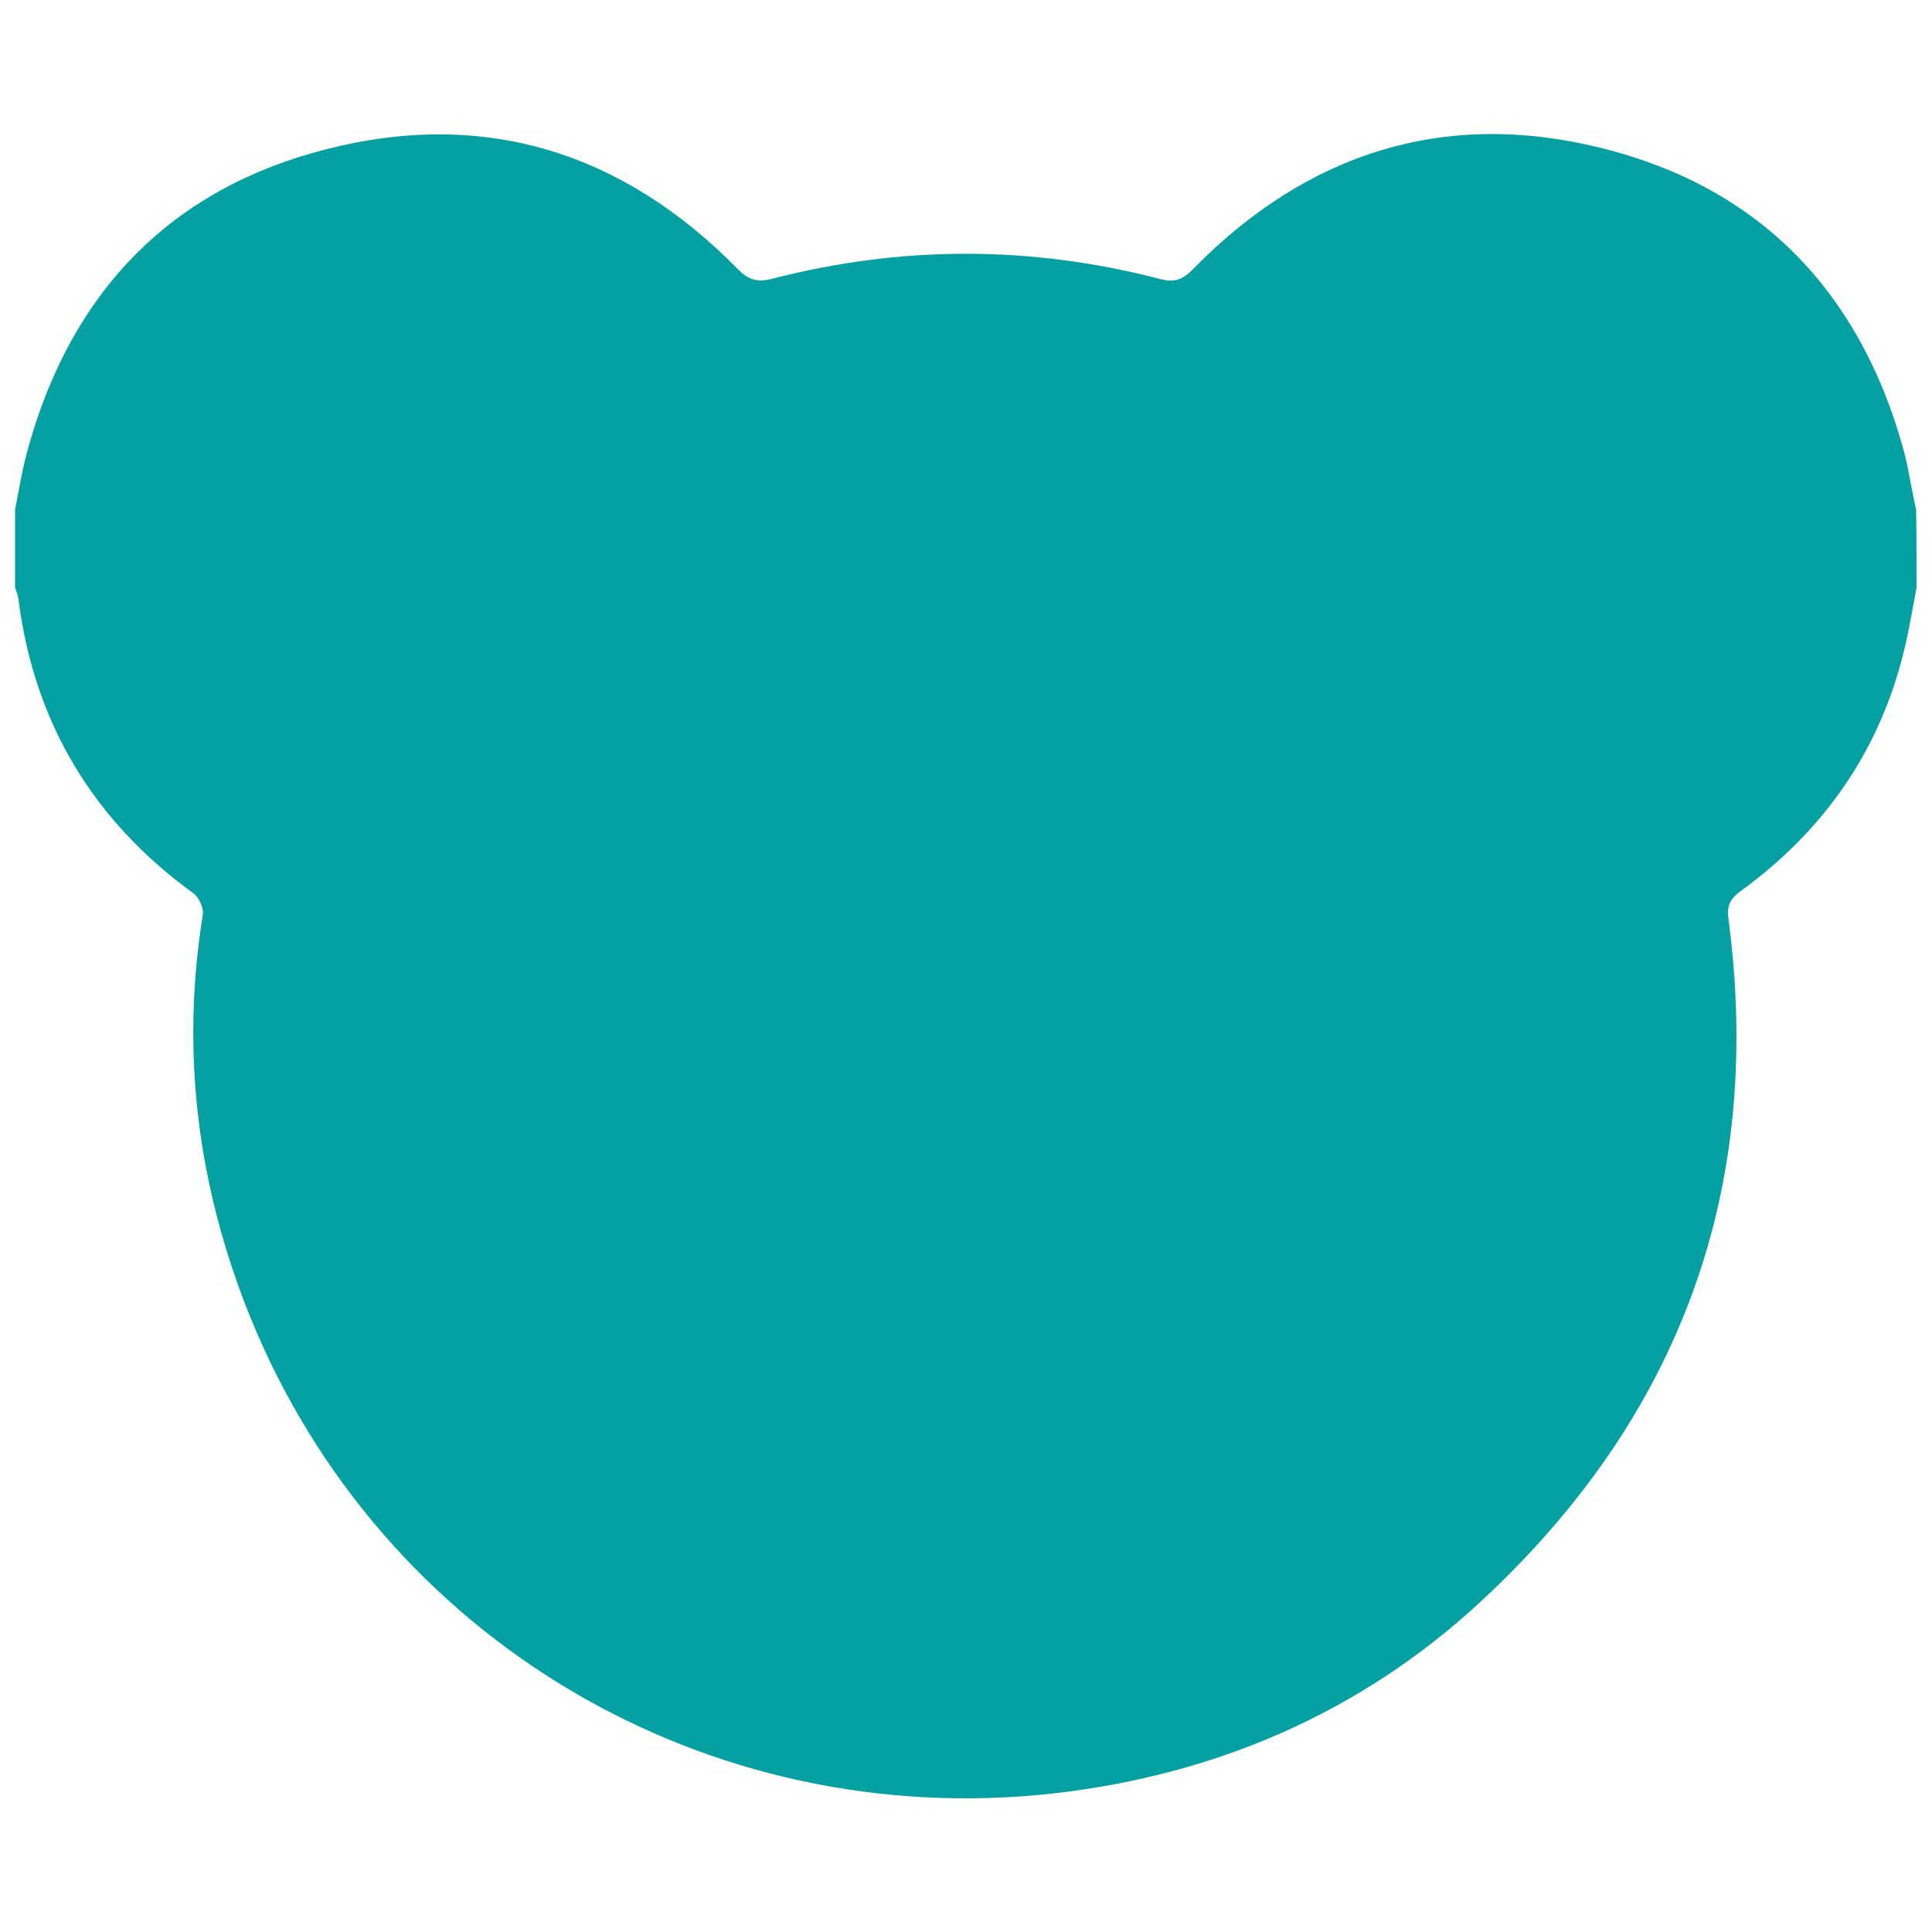
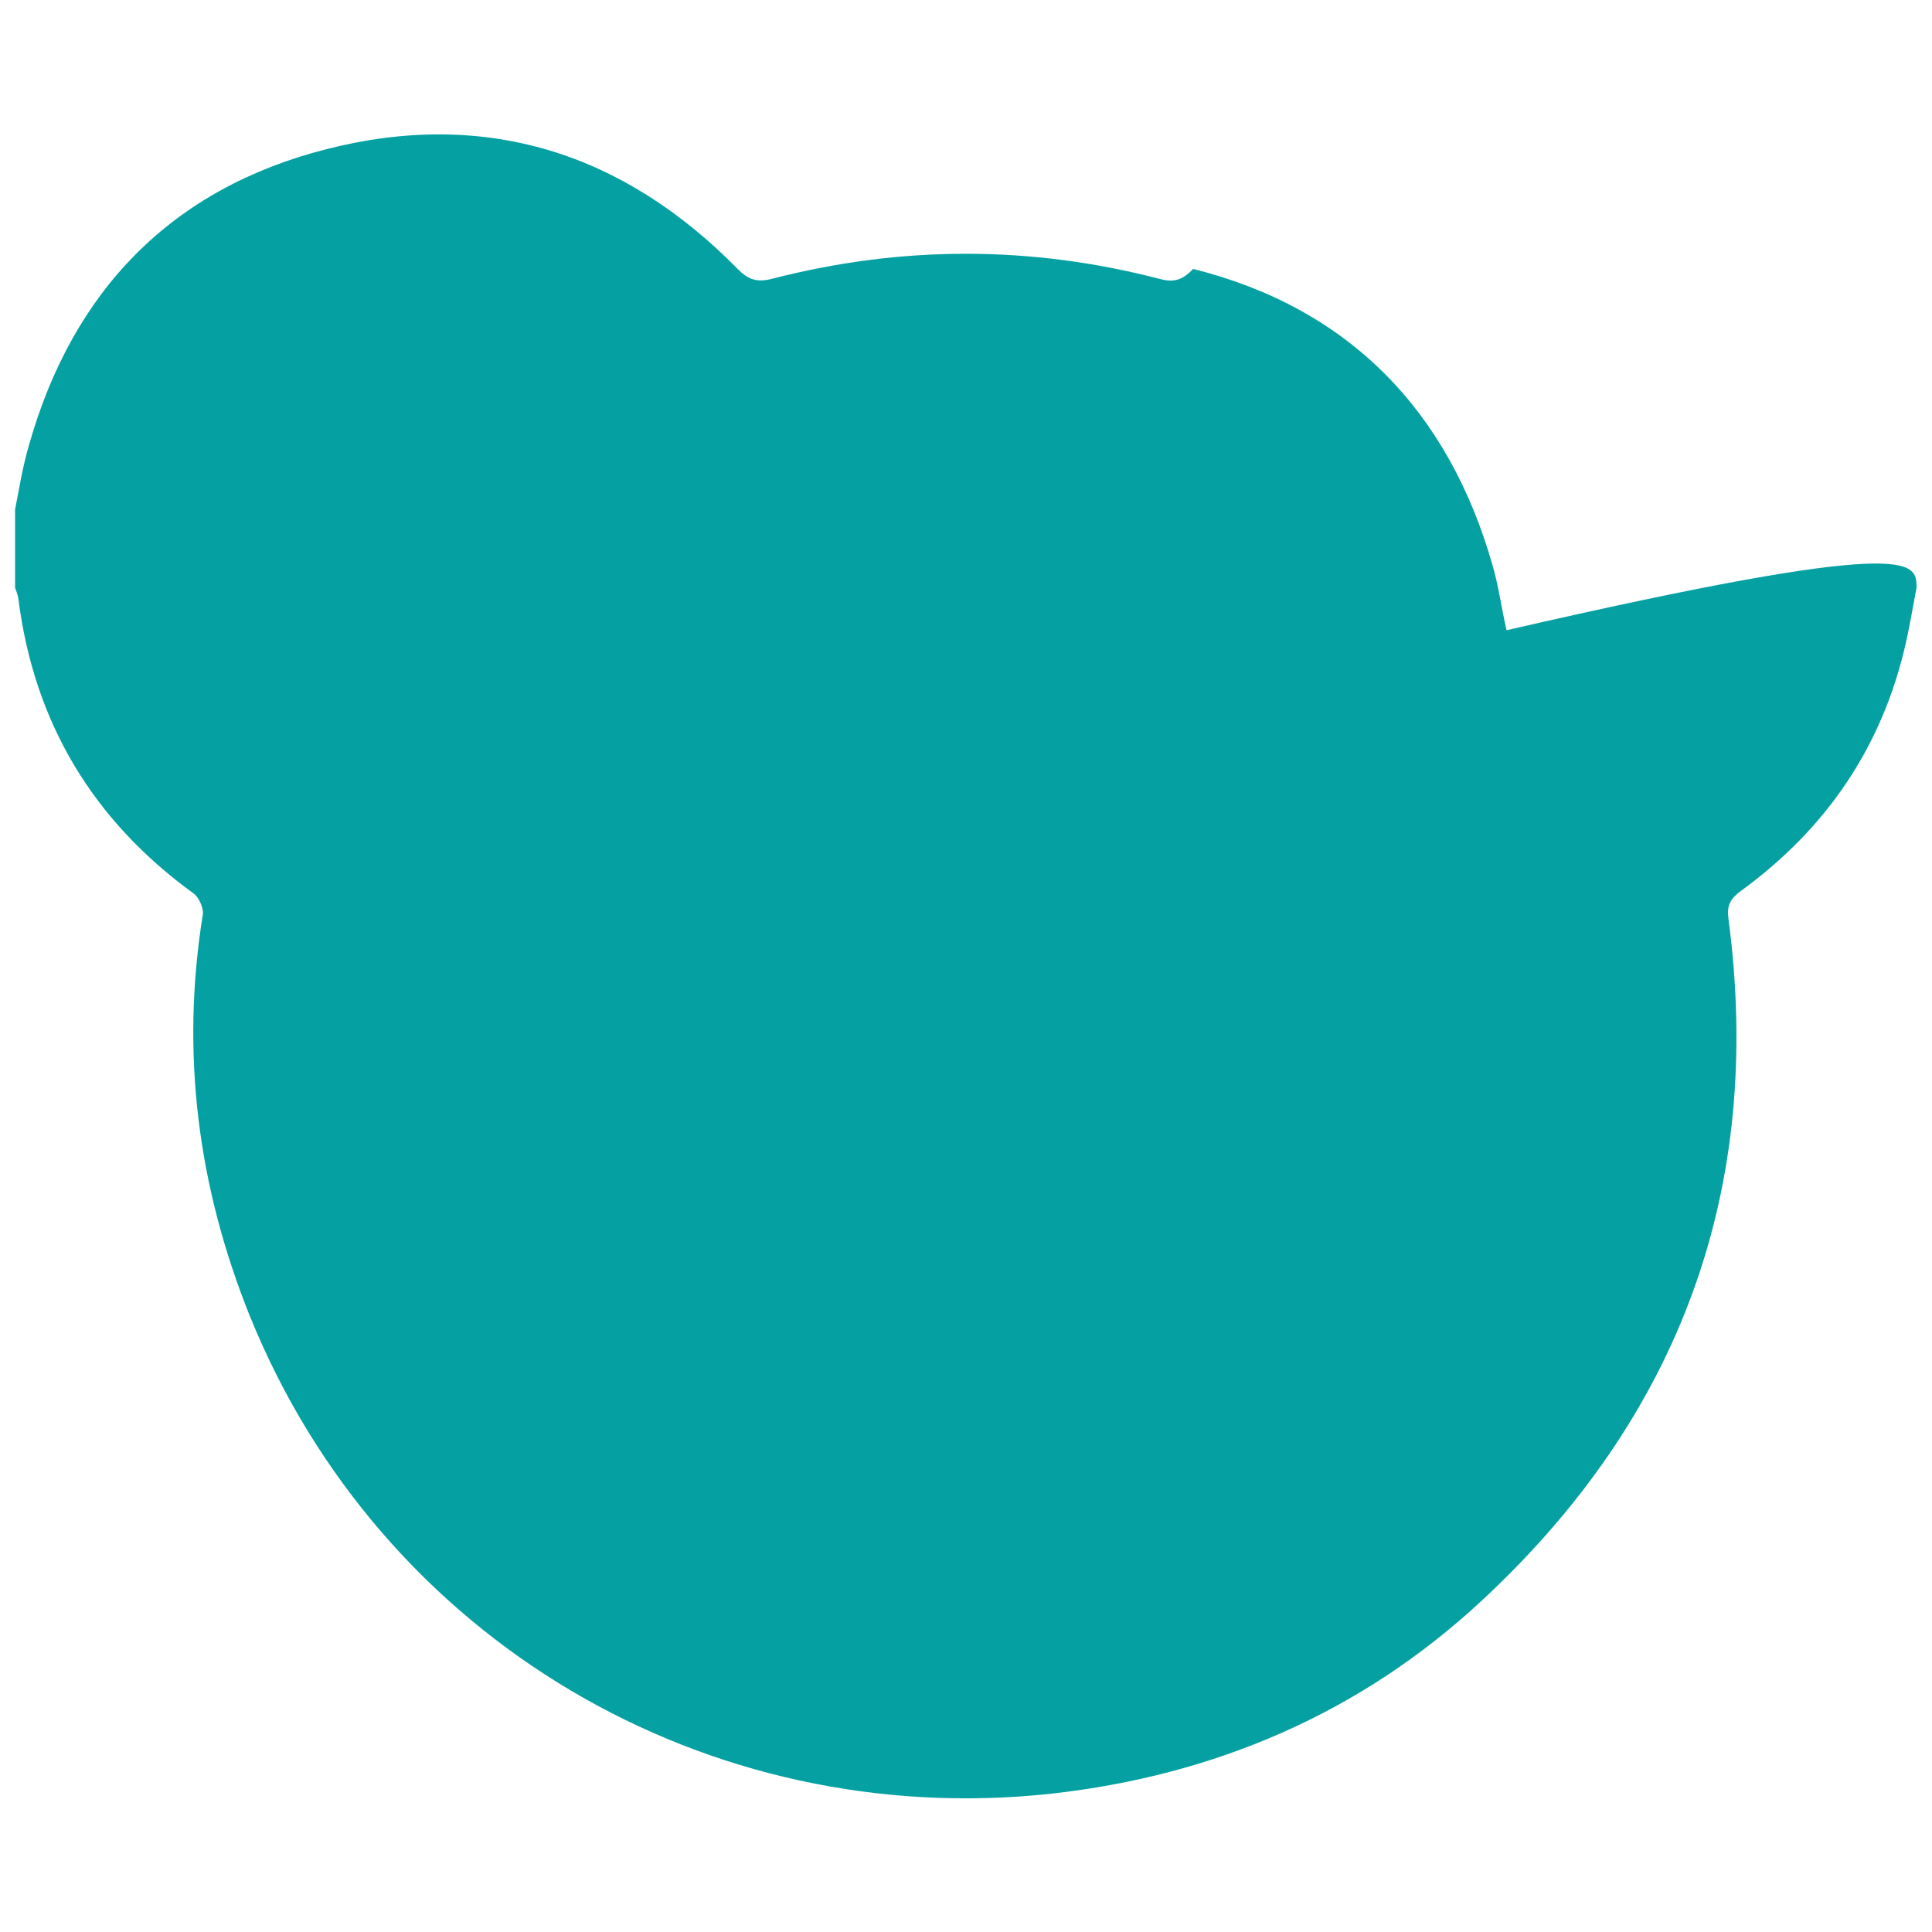
<svg xmlns="http://www.w3.org/2000/svg" version="1.1" id="Layer_1" x="0px" y="0px" viewBox="0 0 500 500" style="enable-background:new 0 0 500 500;" xml:space="preserve">
  <style type="text/css">
	.st0{fill:#05A1A2;}
</style>
  <g>
-     <path class="st0" d="M496,152.1c-0.9,4.7-1.7,9.5-2.7,14c-6,26.9-20.5,48.3-42.8,64.5c-2.7,2-3.6,3.7-3.2,7   c9.3,70.1-12.5,129.1-64.1,176.9c-31.2,28.9-68.9,45-111.1,49.7C183,473.9,98.7,424.5,64.7,340.7c-13.5-33.5-18-68.1-12.2-104.1   c0.2-1.6-1-4.3-2.3-5.3c-26.1-18.9-41.3-44.2-45.4-76c-0.1-1.1-0.5-2.1-0.9-3.2c0-6.8,0-13.4,0-20.2c1.1-5.7,2-11.3,3.6-16.7   c11.3-40,36.9-66.4,77-76.6c41.1-10.5,76.9,0.9,106.5,31.1c2.7,2.7,4.9,3.4,8.6,2.5c33.6-8.7,67.2-8.7,100.6,0   c3.7,1,5.9,0.2,8.6-2.6c29.5-30.1,65.2-41.5,106-31.2c40.3,10.1,66.1,36.7,77.5,76.8c1.6,5.5,2.3,11.2,3.6,16.7   C496,138.7,496,145.3,496,152.1z" />
+     <path class="st0" d="M496,152.1c-0.9,4.7-1.7,9.5-2.7,14c-6,26.9-20.5,48.3-42.8,64.5c-2.7,2-3.6,3.7-3.2,7   c9.3,70.1-12.5,129.1-64.1,176.9c-31.2,28.9-68.9,45-111.1,49.7C183,473.9,98.7,424.5,64.7,340.7c-13.5-33.5-18-68.1-12.2-104.1   c0.2-1.6-1-4.3-2.3-5.3c-26.1-18.9-41.3-44.2-45.4-76c-0.1-1.1-0.5-2.1-0.9-3.2c0-6.8,0-13.4,0-20.2c1.1-5.7,2-11.3,3.6-16.7   c11.3-40,36.9-66.4,77-76.6c41.1-10.5,76.9,0.9,106.5,31.1c2.7,2.7,4.9,3.4,8.6,2.5c33.6-8.7,67.2-8.7,100.6,0   c3.7,1,5.9,0.2,8.6-2.6c40.3,10.1,66.1,36.7,77.5,76.8c1.6,5.5,2.3,11.2,3.6,16.7   C496,138.7,496,145.3,496,152.1z" />
  </g>
</svg>